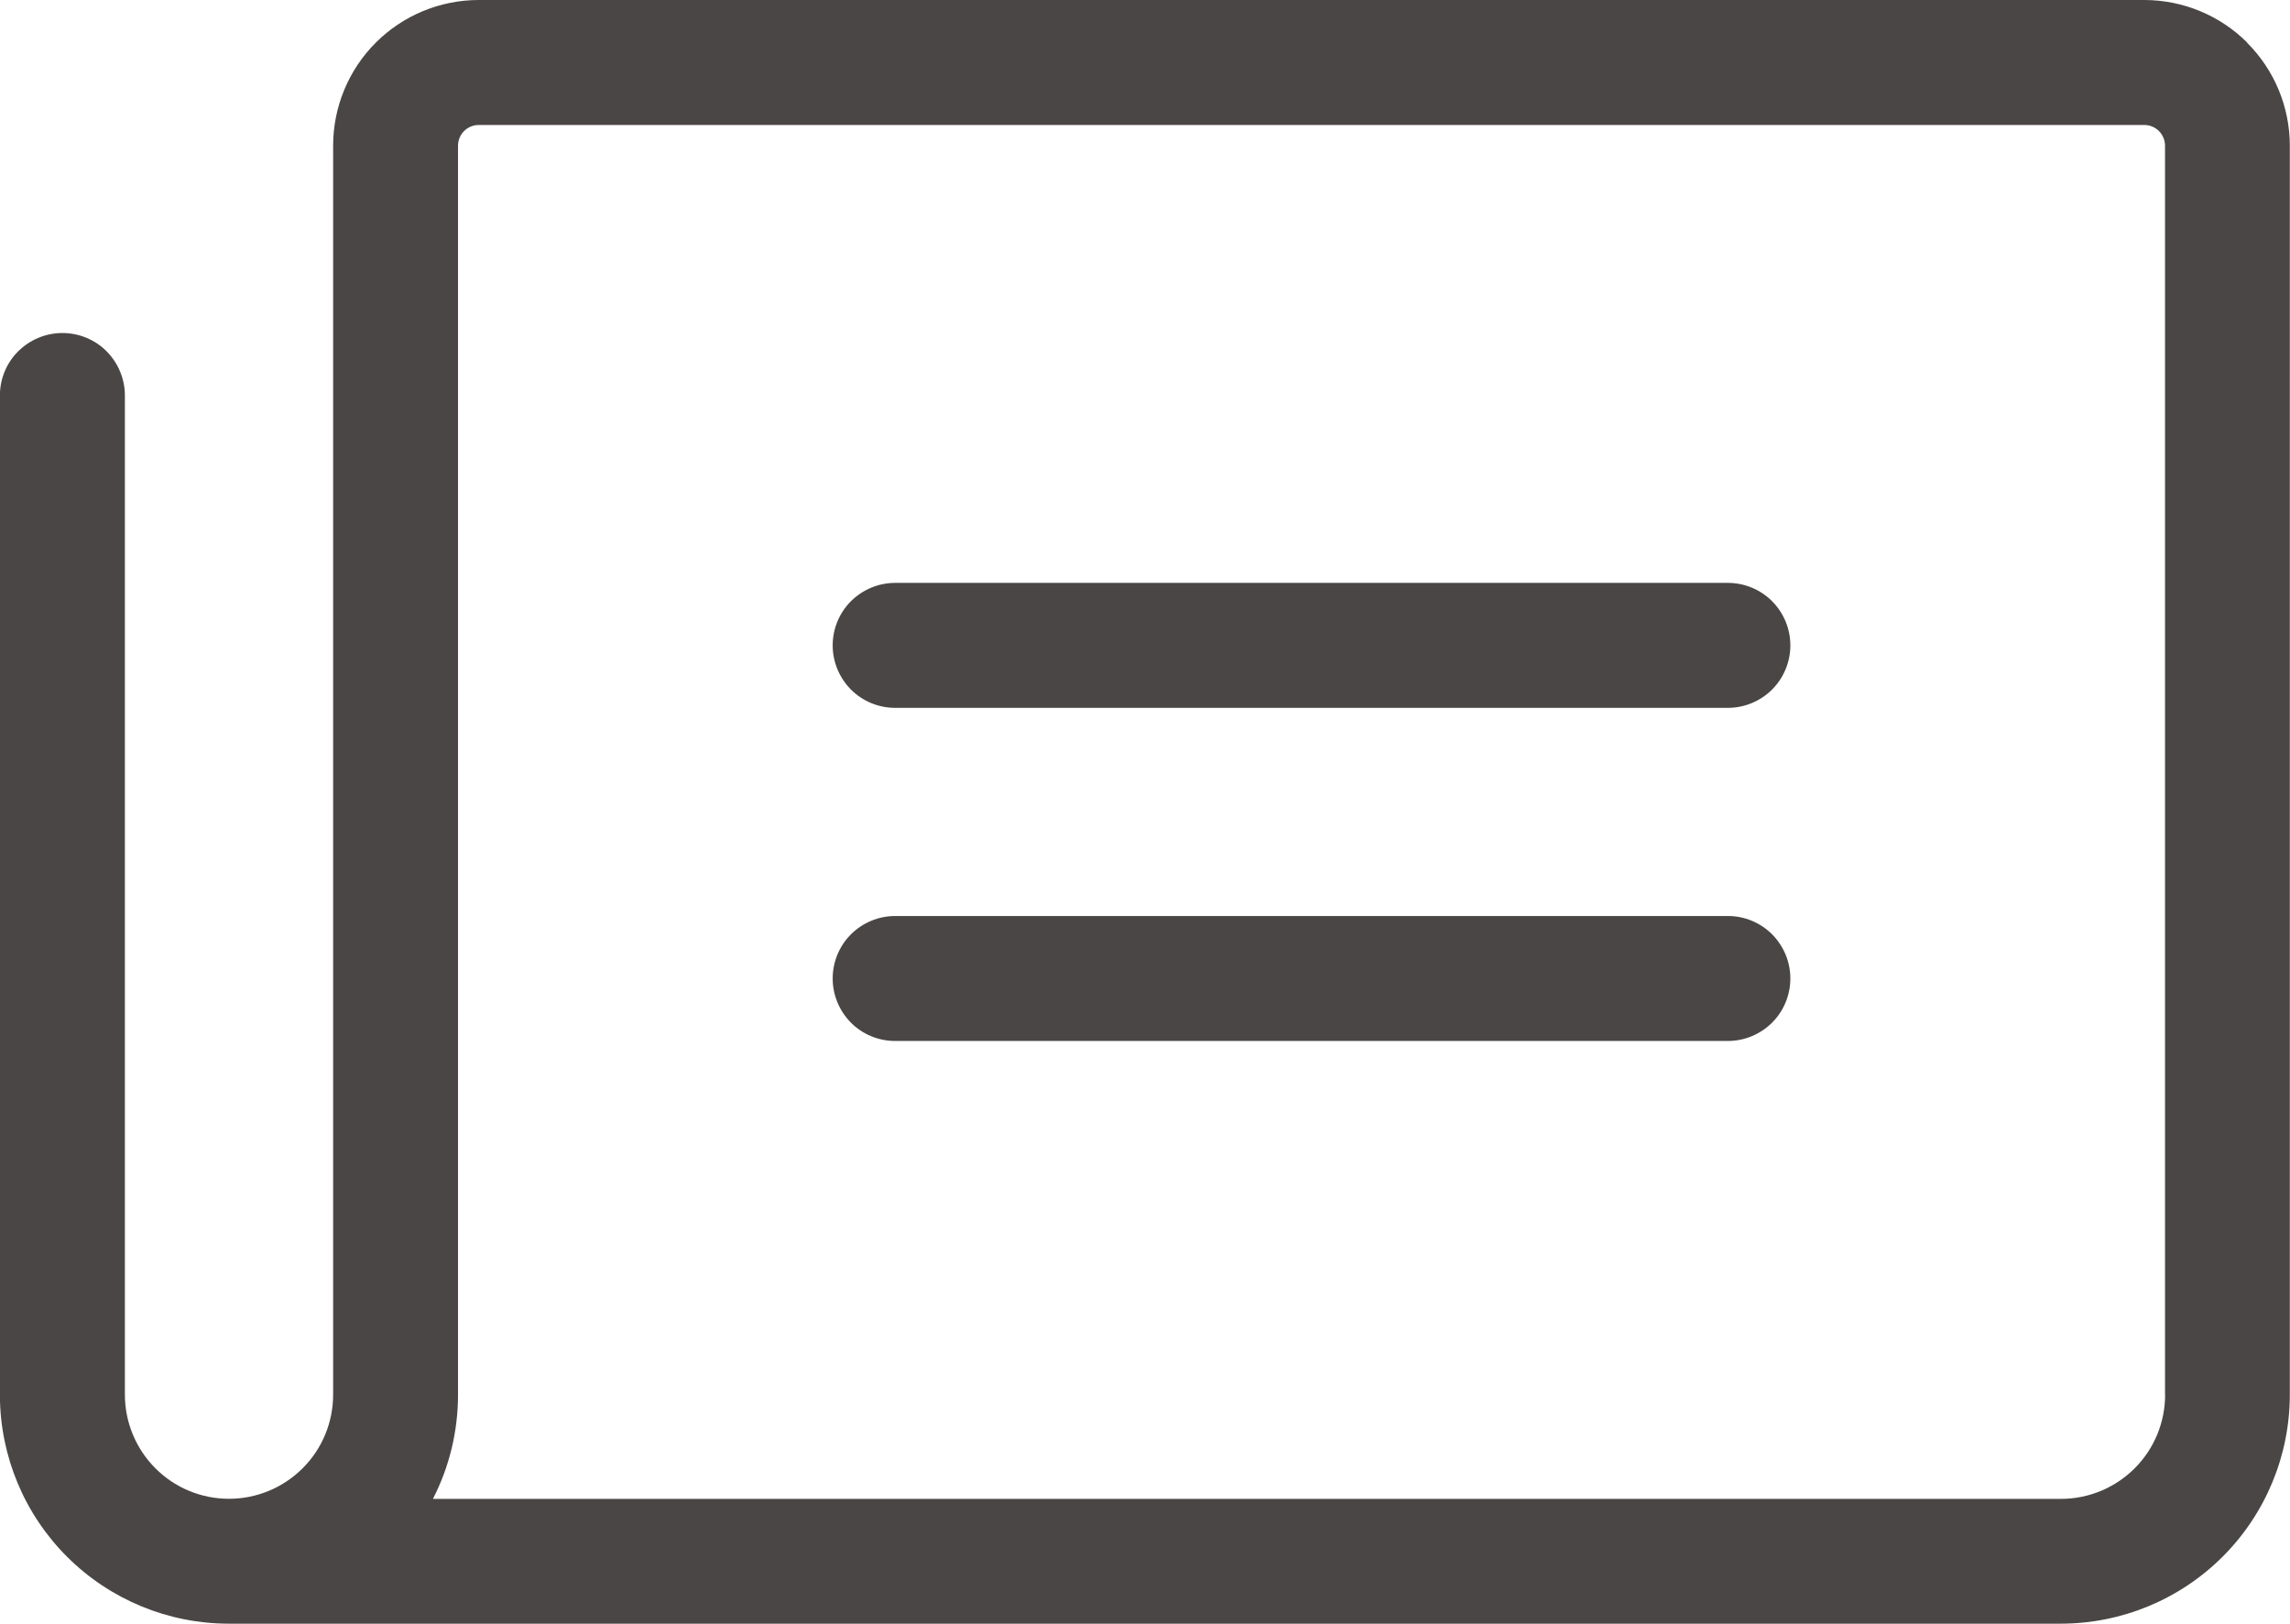
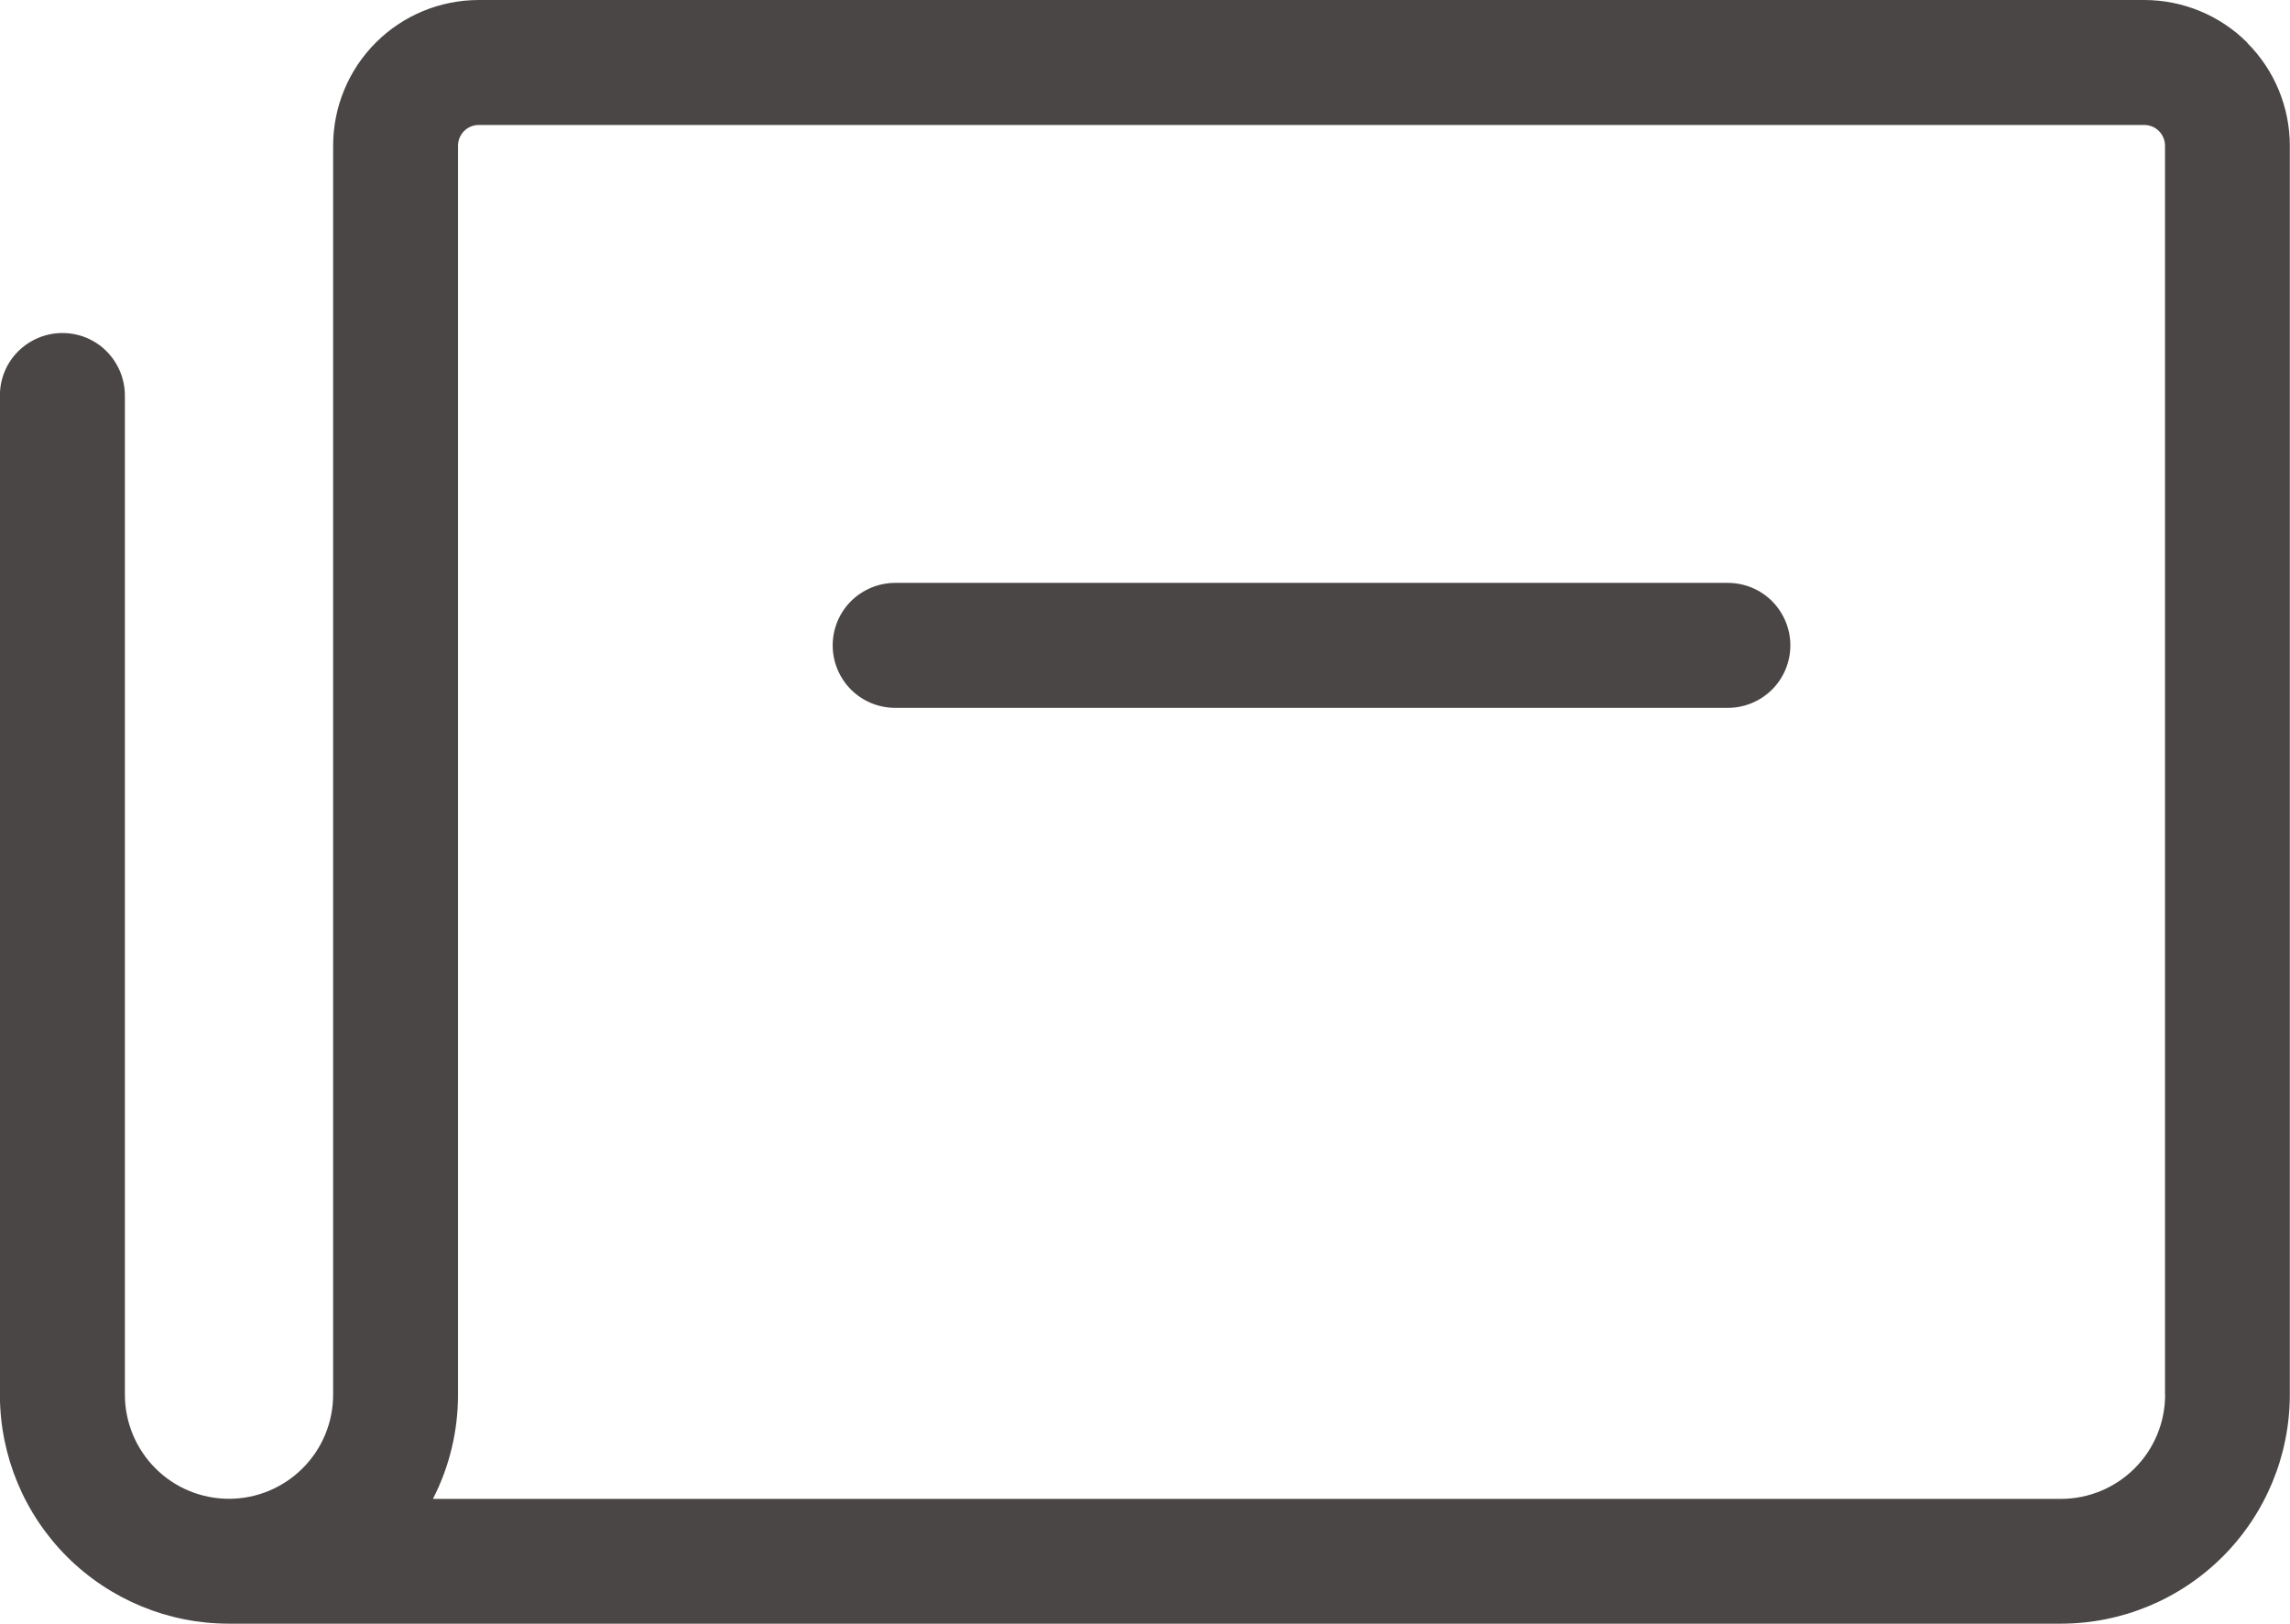
<svg xmlns="http://www.w3.org/2000/svg" id="Ebene_2" viewBox="0 0 249.19 176.7">
  <defs>
    <style>.cls-1{fill:#4b4646;}</style>
  </defs>
  <g id="Ebene_1-2">
-     <path class="cls-1" d="M188.02,99.68h-90.61c-1.8,0-3.53.72-4.81,1.99-1.27,1.27-1.99,3-1.99,4.81s.72,3.53,1.99,4.81c1.27,1.28,3,1.99,4.81,1.99h90.61c1.8,0,3.53-.72,4.81-1.99,1.27-1.27,1.99-3,1.99-4.81s-.72-3.53-1.99-4.81c-1.27-1.27-3-1.99-4.81-1.99Z" />
    <path class="cls-1" d="M188.02,63.43h-90.61c-1.8,0-3.53.72-4.81,1.99-1.27,1.27-1.99,3-1.99,4.81s.72,3.53,1.99,4.81c1.27,1.27,3,1.99,4.81,1.99h90.61c1.8,0,3.53-.72,4.81-1.99,1.27-1.27,1.99-3,1.99-4.81s-.72-3.53-1.99-4.81c-1.27-1.27-3-1.99-4.81-1.99Z" />
    <path class="cls-1" d="M244.54,4.64c-2.97-2.97-7.01-4.64-11.21-4.64H52.1c-4.21,0-8.24,1.67-11.21,4.64-2.97,2.97-4.64,7.01-4.64,11.21v135.92c0,3-1.19,5.89-3.32,8.01-2.12,2.12-5,3.32-8.01,3.32s-5.89-1.19-8.01-3.32c-2.12-2.12-3.32-5.01-3.32-8.01V43.04c0-1.8-.72-3.53-1.99-4.81s-3-1.99-4.81-1.99-3.53.72-4.81,1.99-1.99,3-1.99,4.81v108.84c.03,6.59,2.66,12.9,7.33,17.55s10.99,7.26,17.58,7.26h199.35c6.61,0,12.95-2.63,17.62-7.3,4.67-4.67,7.3-11.01,7.3-17.62V15.86c0-4.21-1.67-8.24-4.65-11.21ZM235.6,151.78c0,3-1.19,5.89-3.32,8.01-2.12,2.12-5.01,3.32-8.01,3.32H47.11c1.8-3.5,2.73-7.39,2.73-11.33V15.86c0-.6.24-1.18.66-1.6s1-.66,1.6-.66h181.23c.6,0,1.18.24,1.6.66s.66,1,.66,1.6v135.92Z" />
  </g>
</svg>